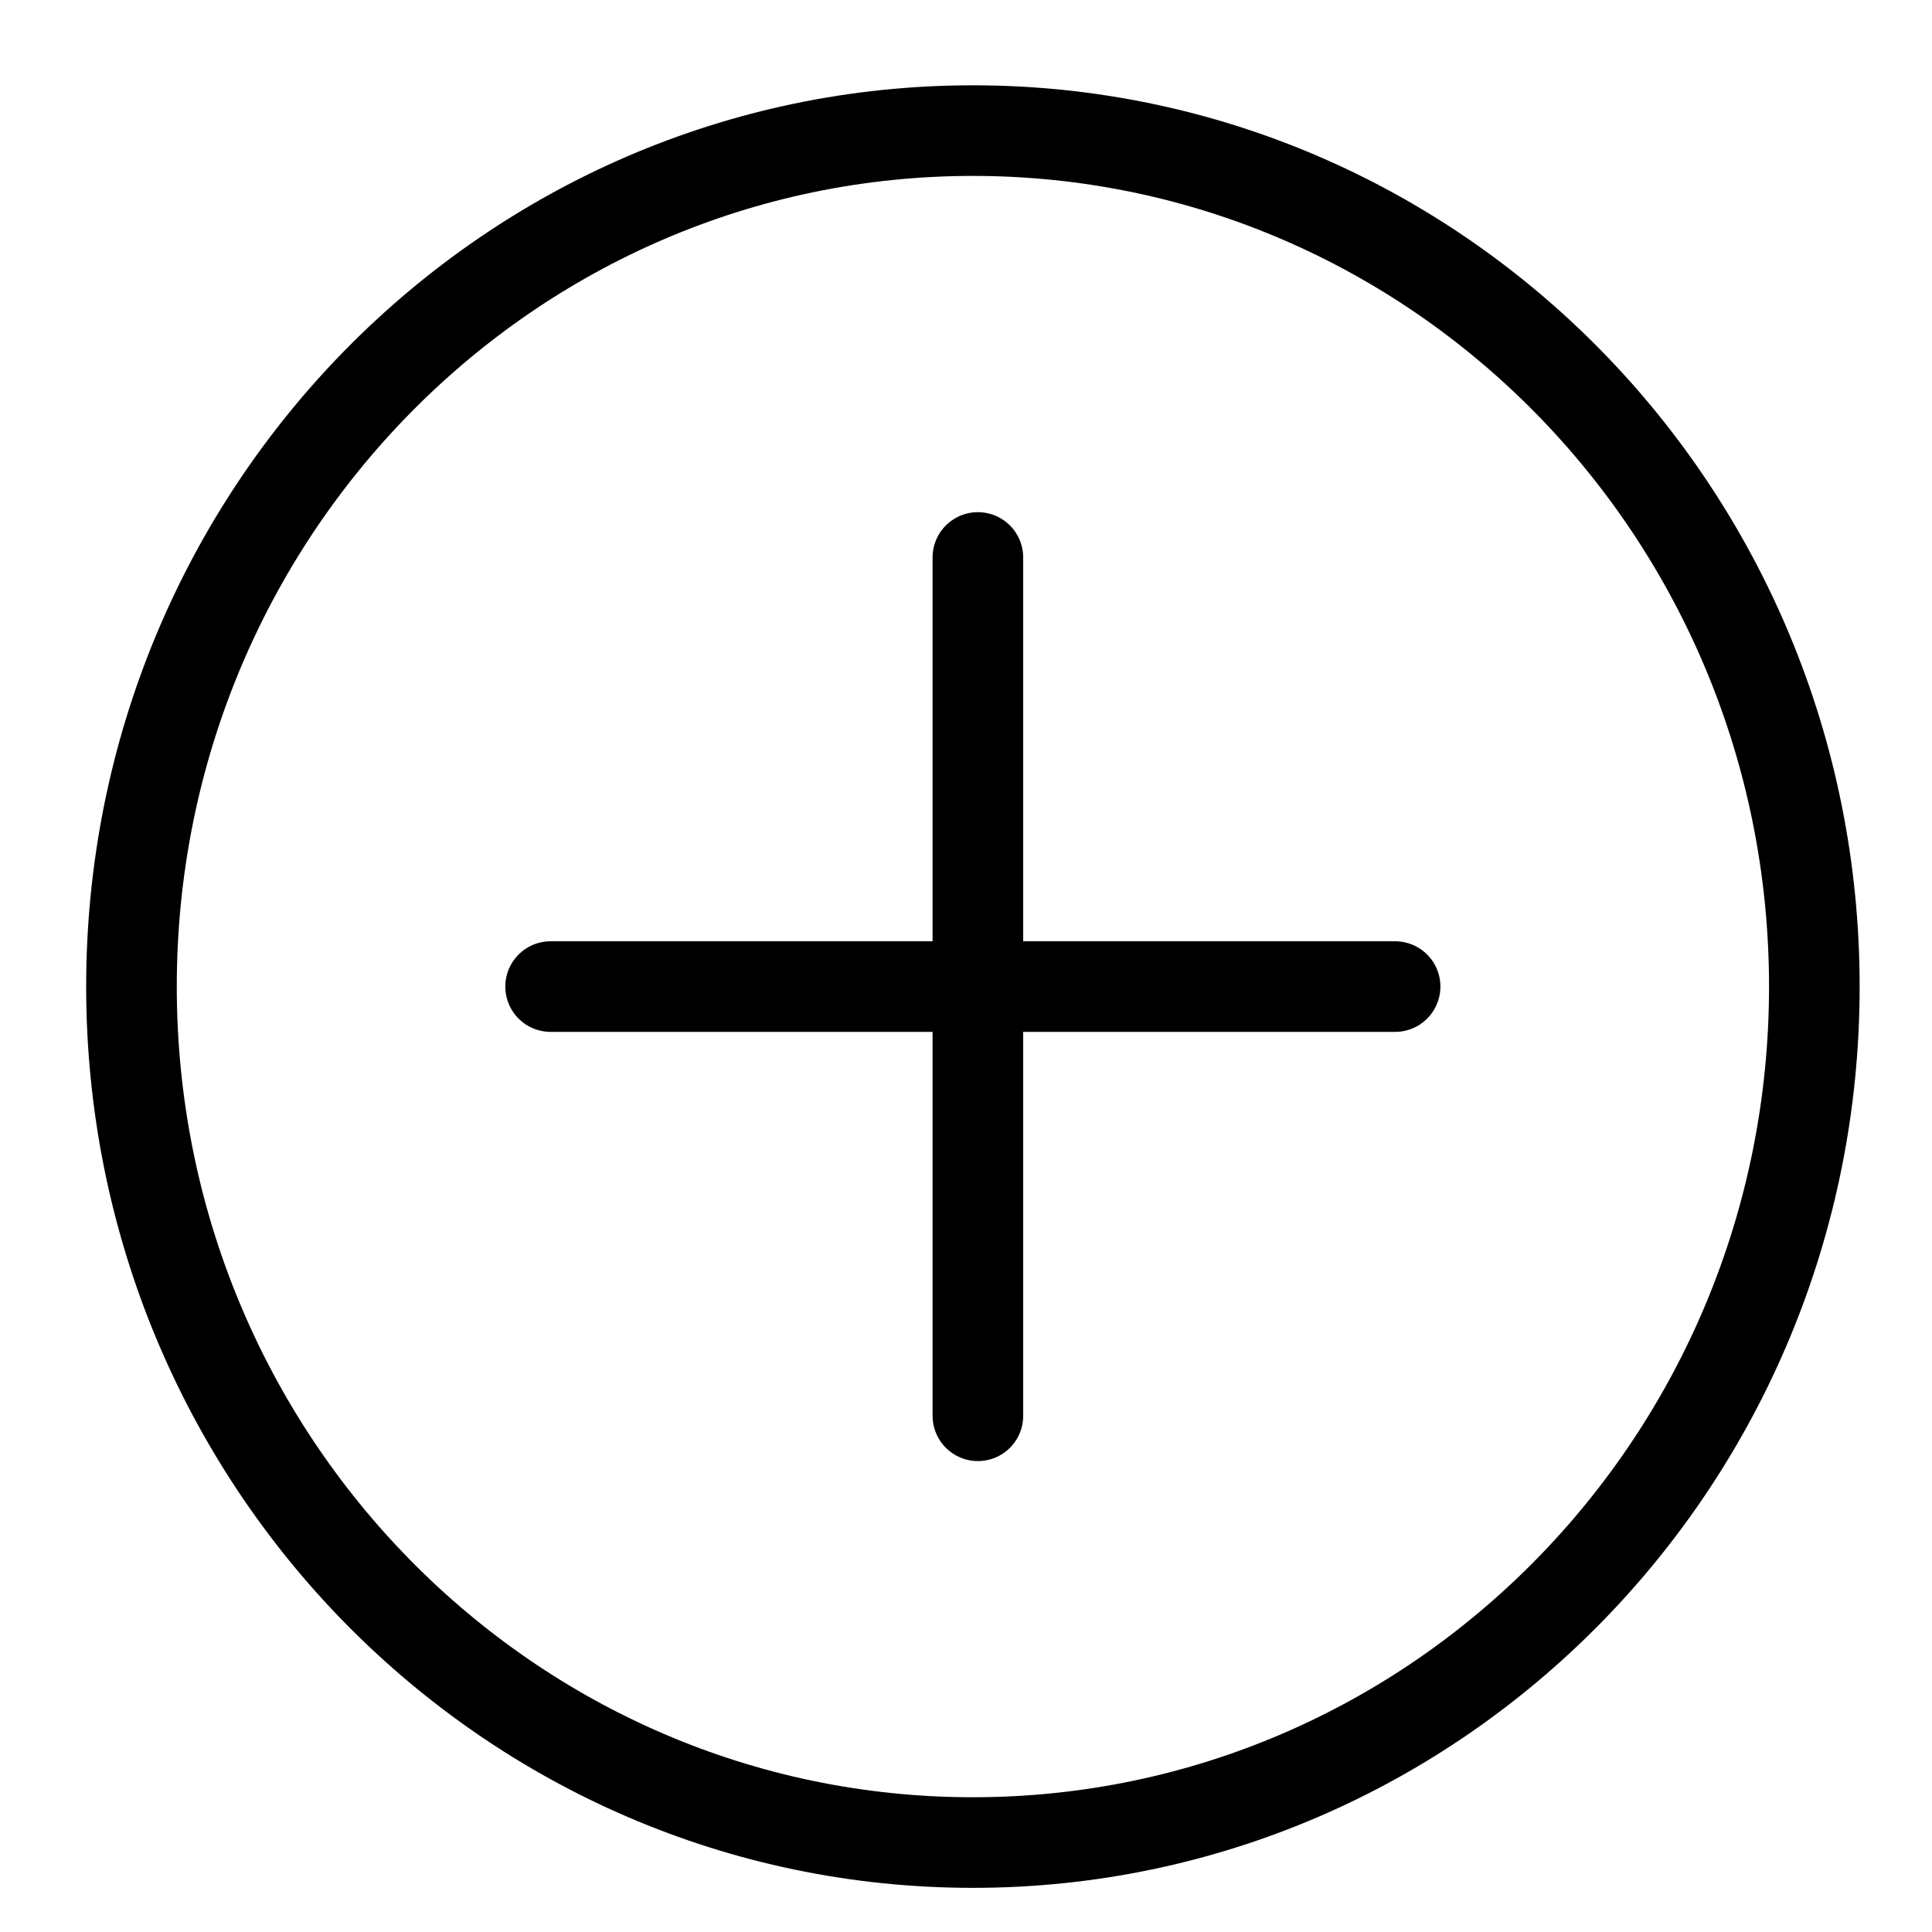
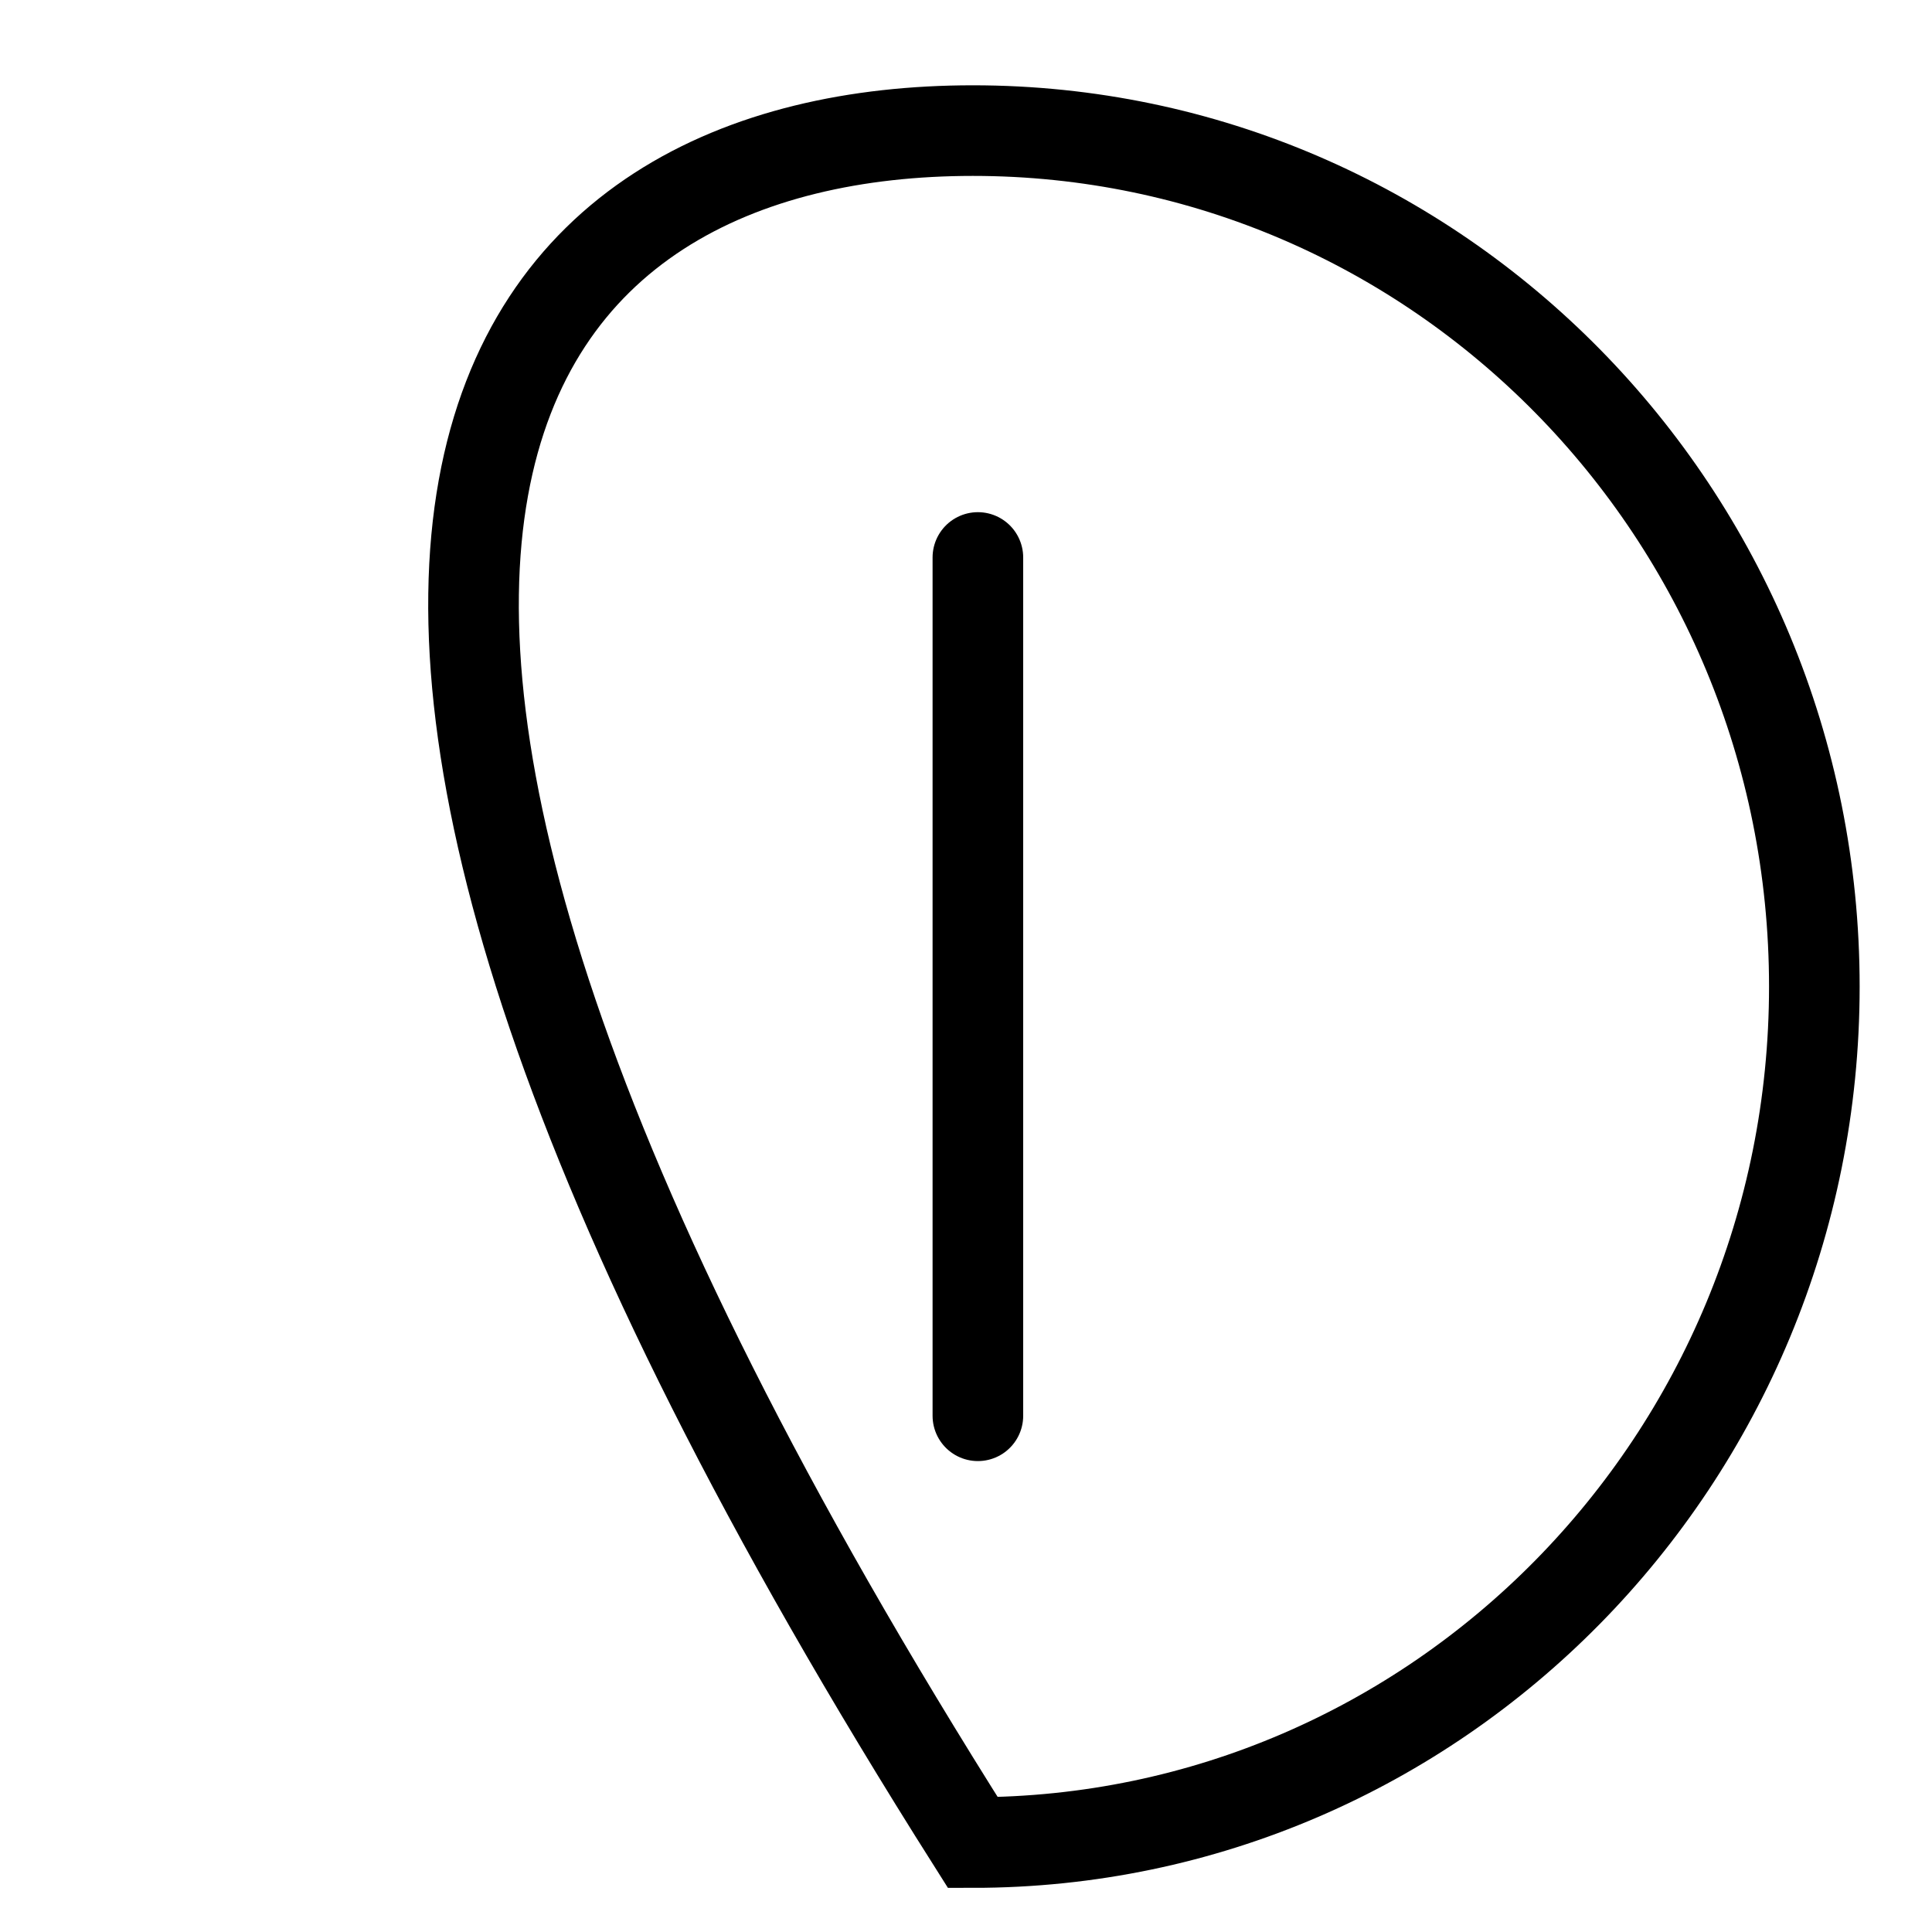
<svg xmlns="http://www.w3.org/2000/svg" width="20" height="20" viewBox="0 0 20 20" fill="none">
  <path d="M10.123 5.771L10.123 14.656" stroke="black" stroke-width="0.938" stroke-linecap="round" />
-   <path d="M5.7 10.213L14.442 10.213" stroke="black" stroke-width="0.938" stroke-linecap="round" />
-   <path d="M18.782 10.213C18.782 15.114 14.875 19.074 10.071 19.074C5.268 19.074 1.361 15.114 1.361 10.213C1.361 5.312 5.268 1.352 10.071 1.352C14.875 1.352 18.782 5.312 18.782 10.213Z" stroke="black" stroke-width="0.938" />
+   <path d="M18.782 10.213C18.782 15.114 14.875 19.074 10.071 19.074C1.361 5.312 5.268 1.352 10.071 1.352C14.875 1.352 18.782 5.312 18.782 10.213Z" stroke="black" stroke-width="0.938" />
</svg>